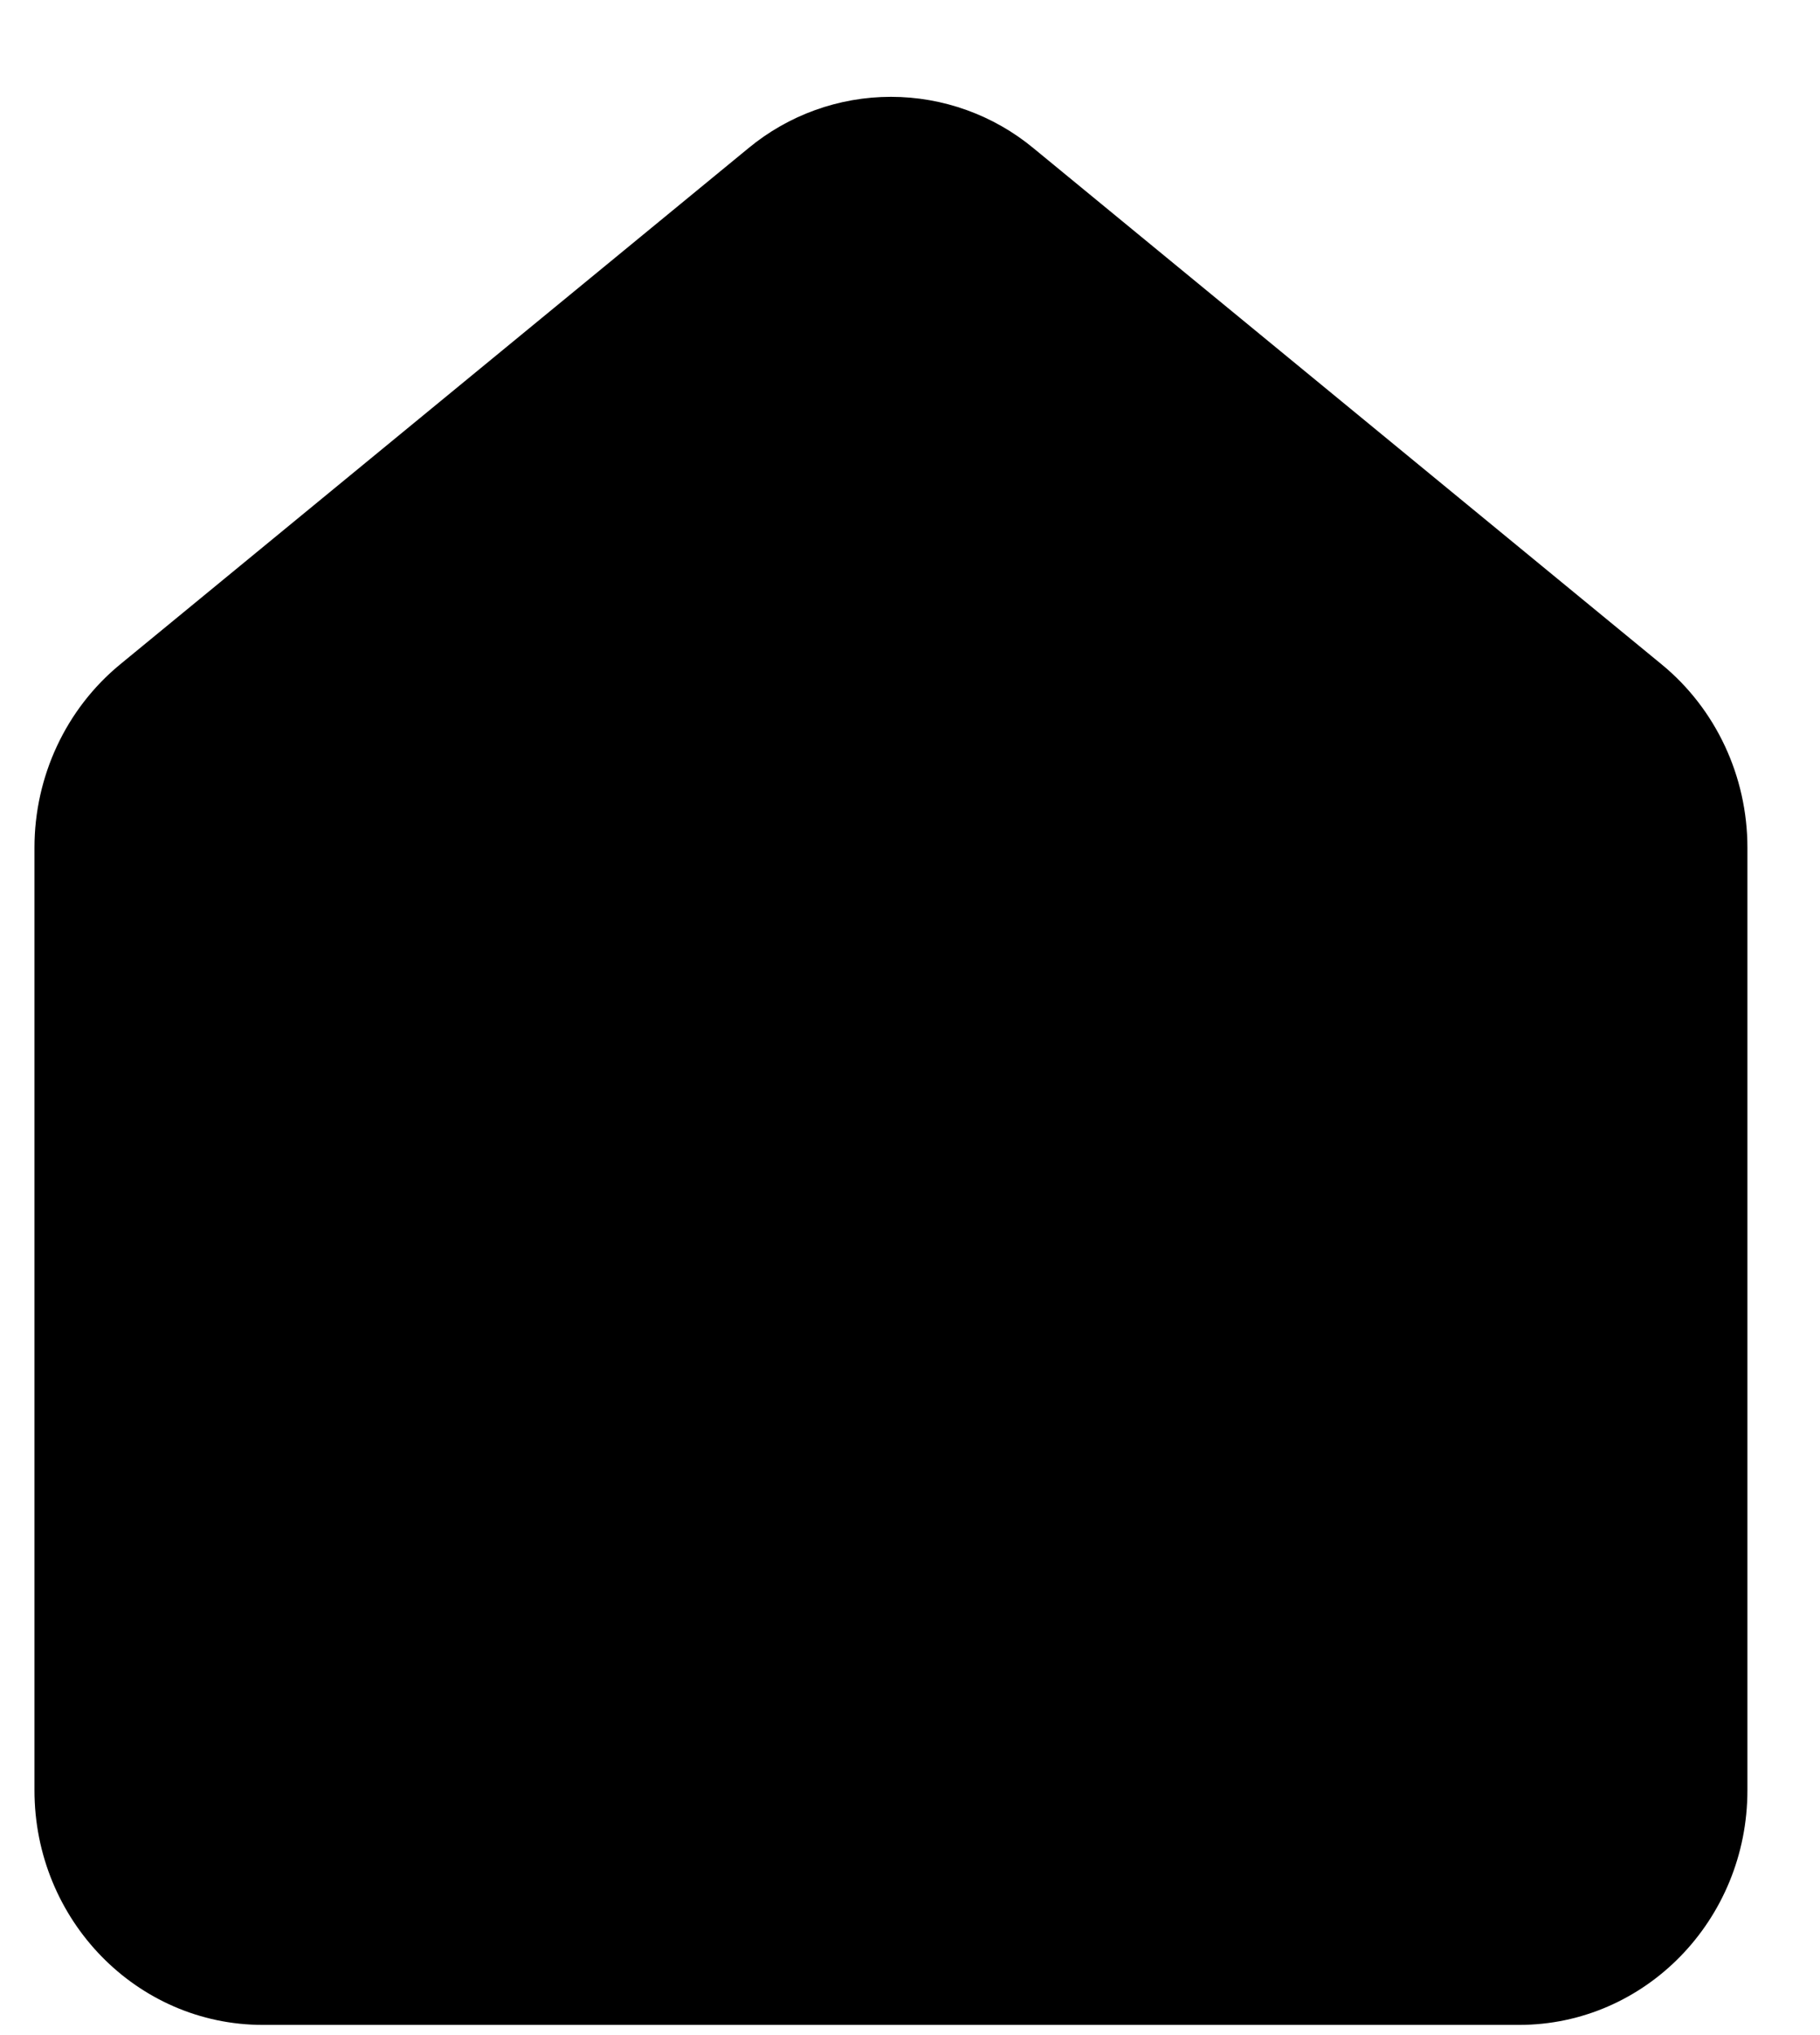
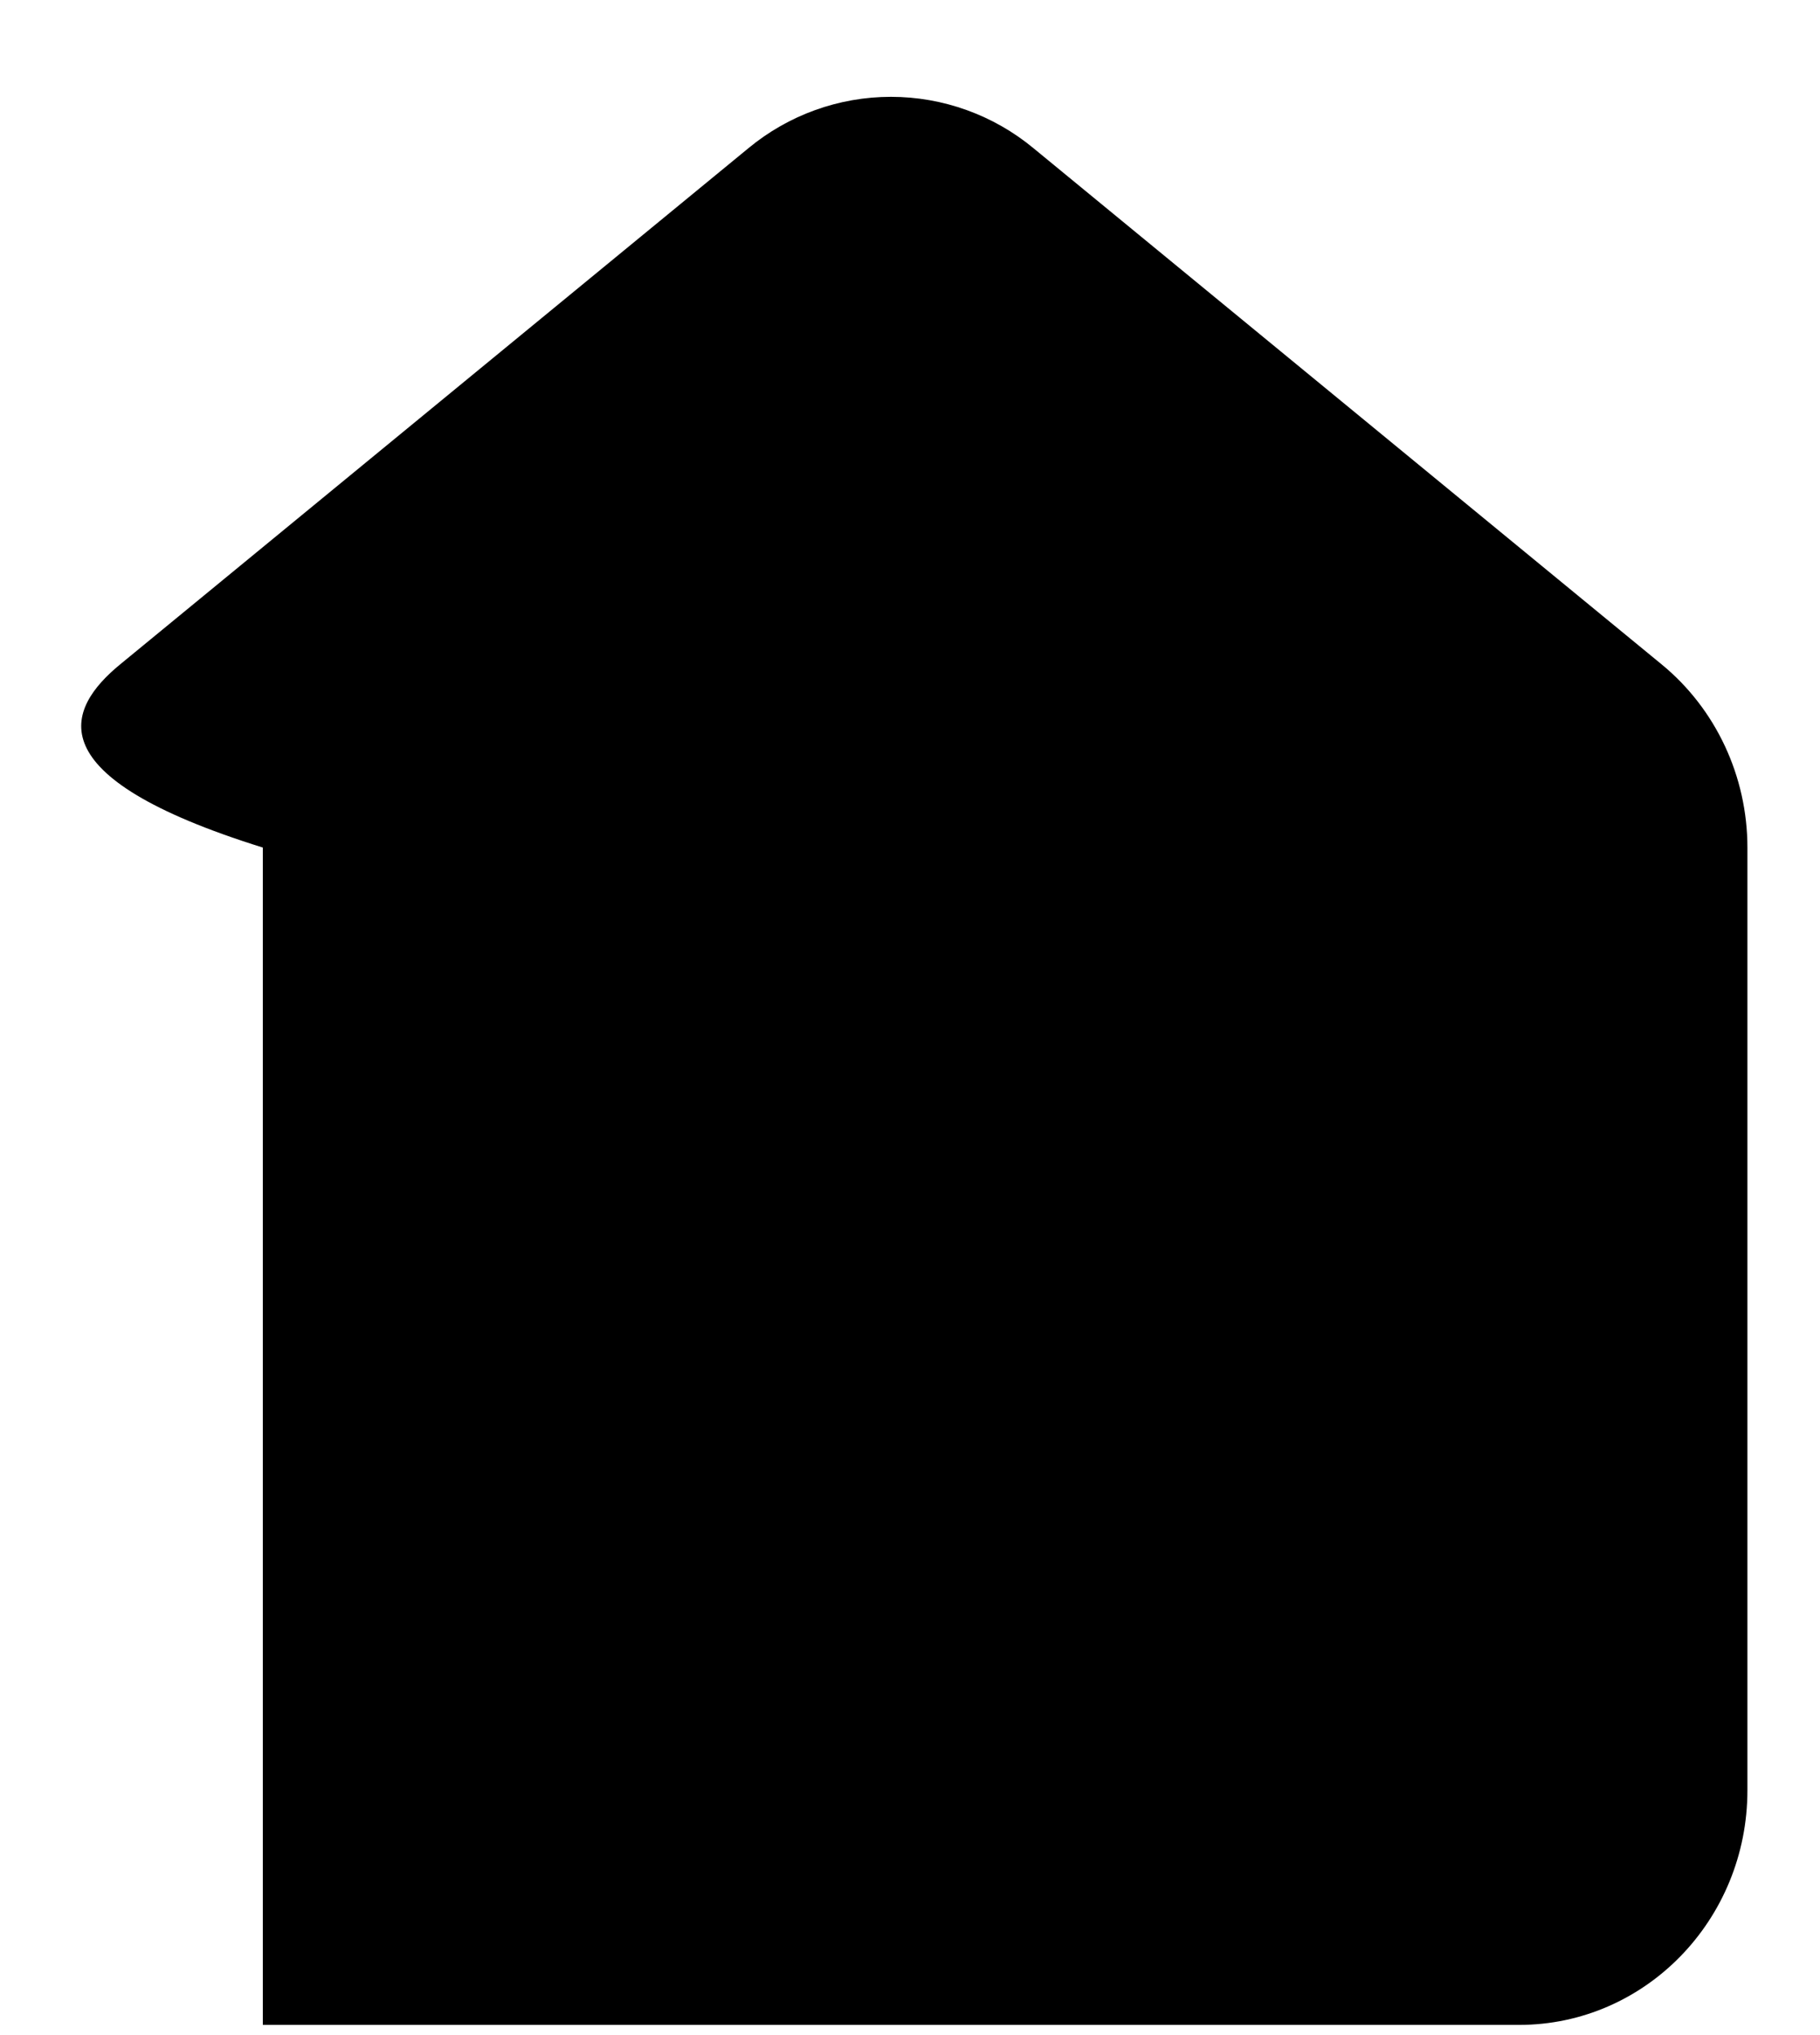
<svg xmlns="http://www.w3.org/2000/svg" width="17" height="19" viewBox="0 0 17 19" fill="none">
-   <path d="M2.455 18.905C1.277 18.905 0.322 17.925 0.322 16.715V7.913C0.322 7.248 0.617 6.618 1.122 6.203L6.989 1.385C7.364 1.074 7.835 0.904 8.322 0.904C8.808 0.904 9.28 1.074 9.655 1.385L15.521 6.203C16.027 6.618 16.322 7.248 16.322 7.913V16.715C16.322 17.925 15.367 18.905 14.189 18.905H2.455Z" fill="black" />
+   <path d="M2.455 18.905V7.913C0.322 7.248 0.617 6.618 1.122 6.203L6.989 1.385C7.364 1.074 7.835 0.904 8.322 0.904C8.808 0.904 9.28 1.074 9.655 1.385L15.521 6.203C16.027 6.618 16.322 7.248 16.322 7.913V16.715C16.322 17.925 15.367 18.905 14.189 18.905H2.455Z" fill="black" />
</svg>